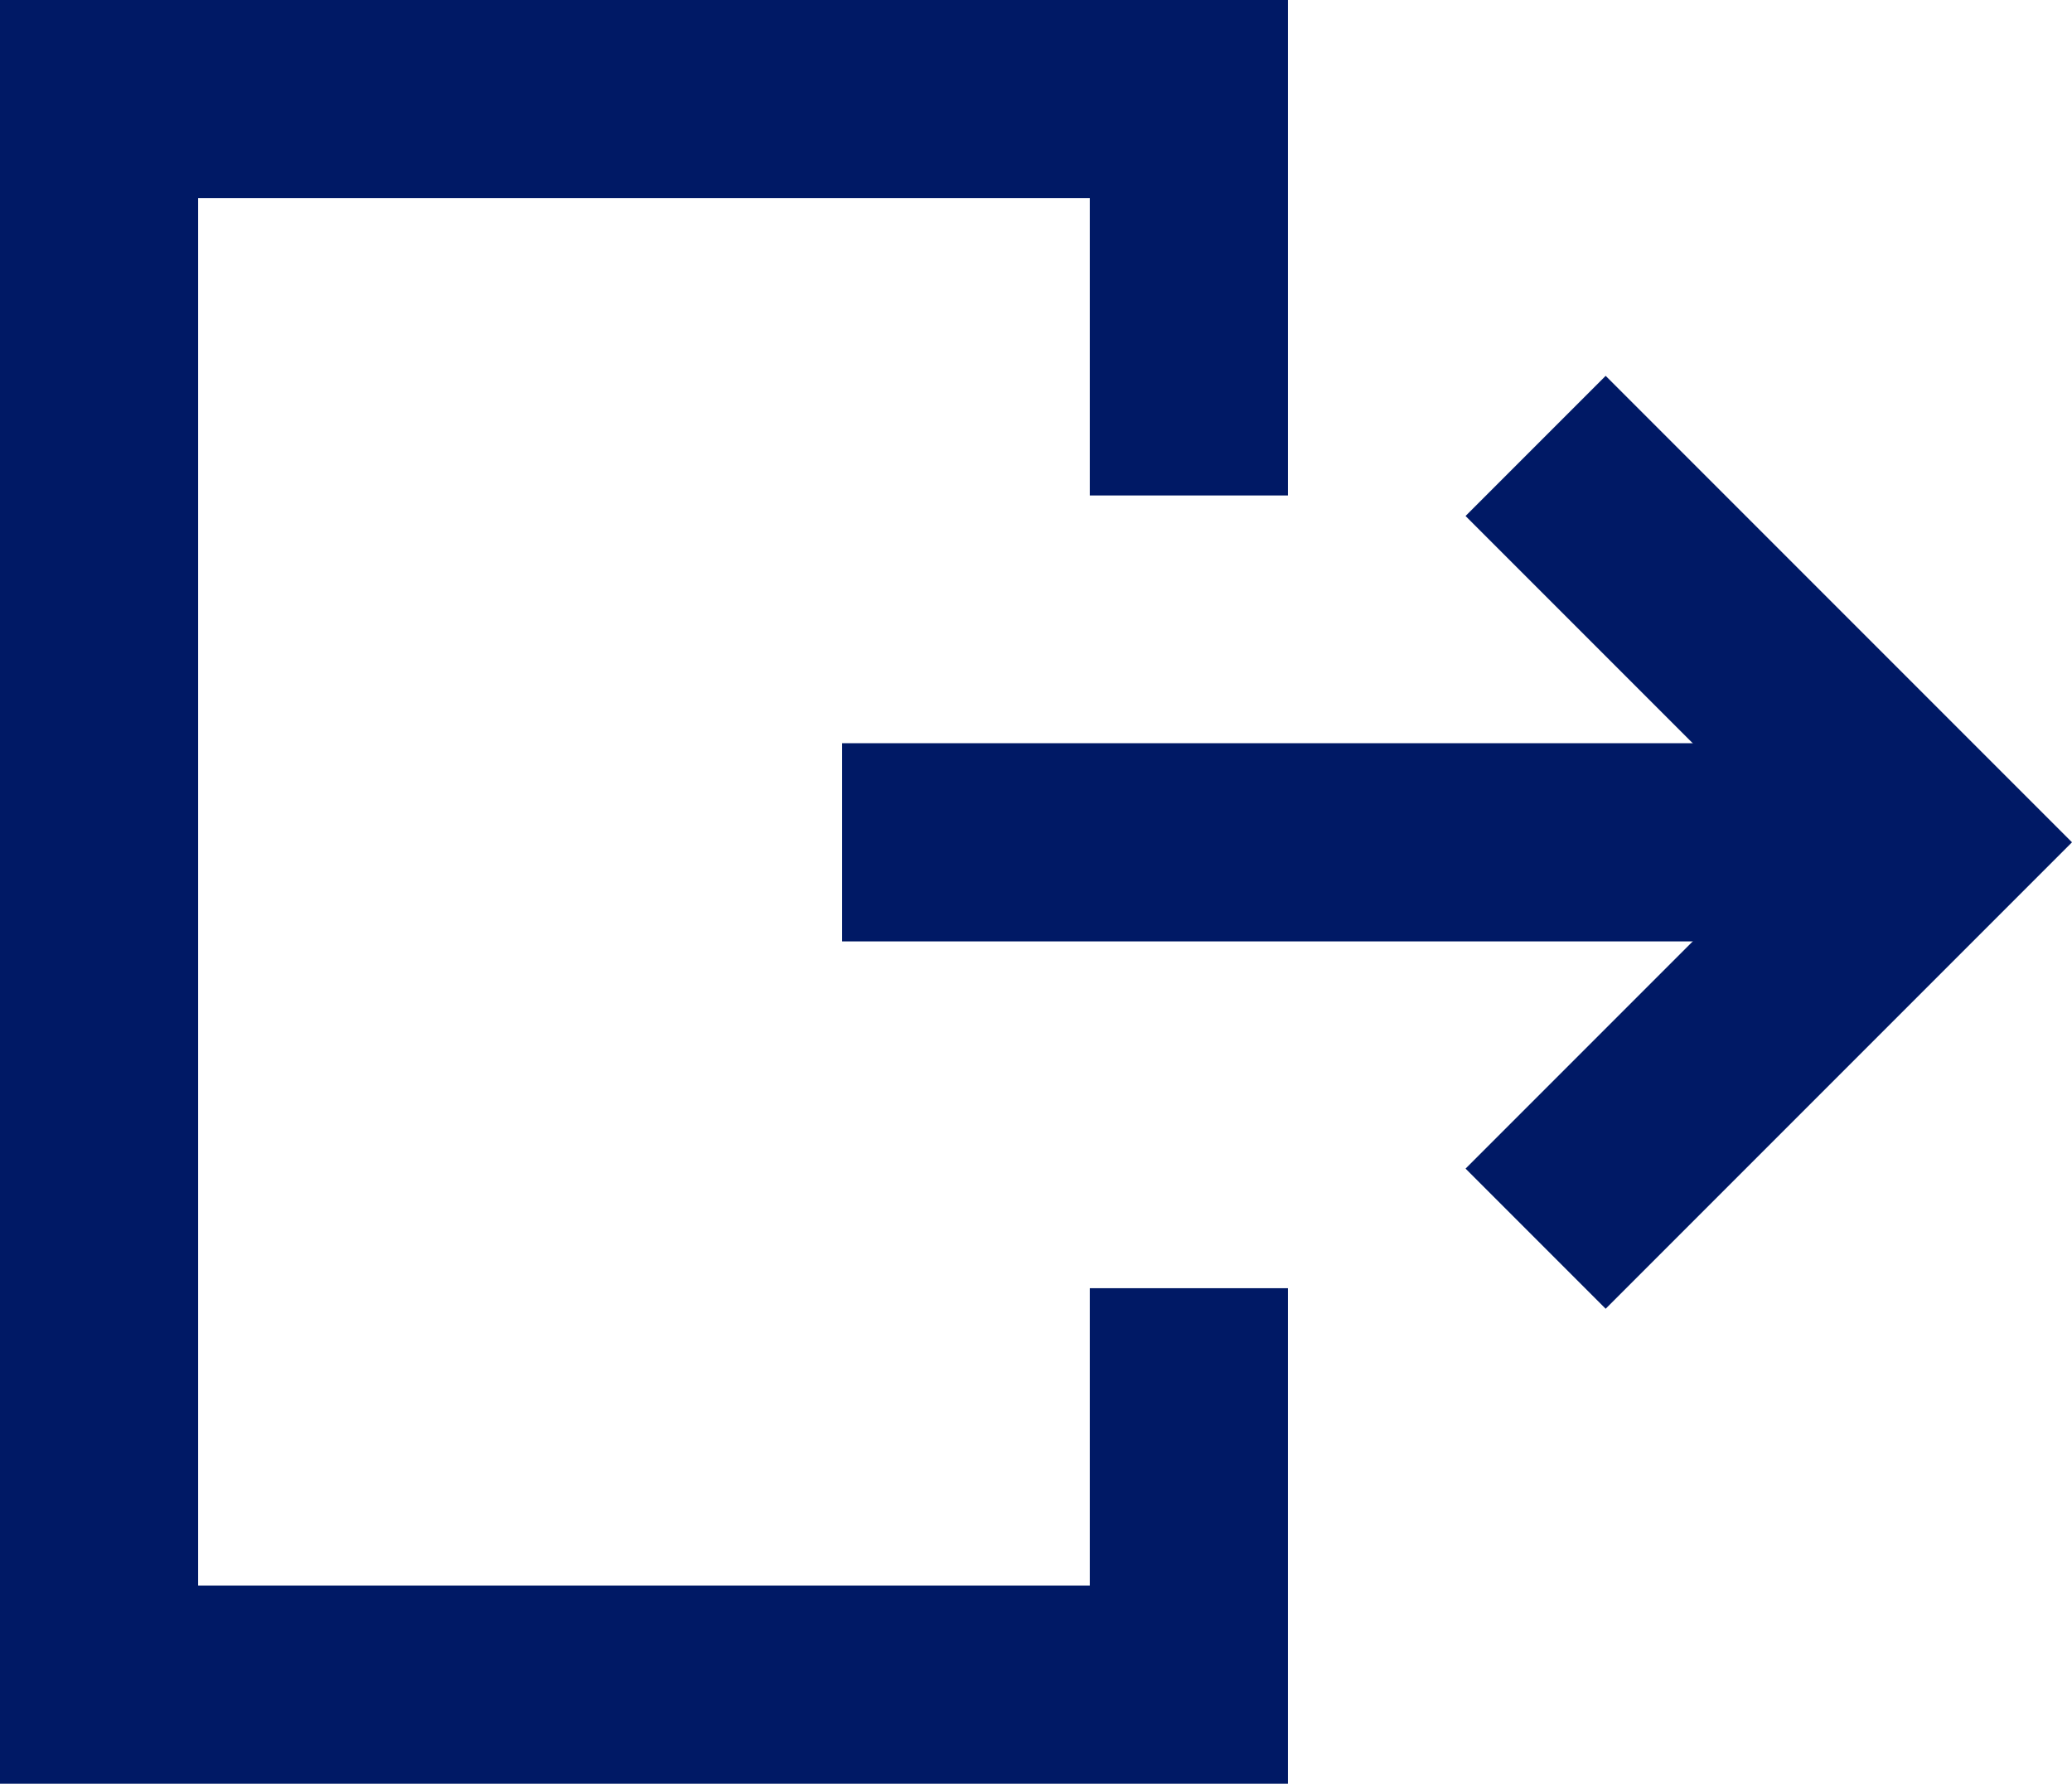
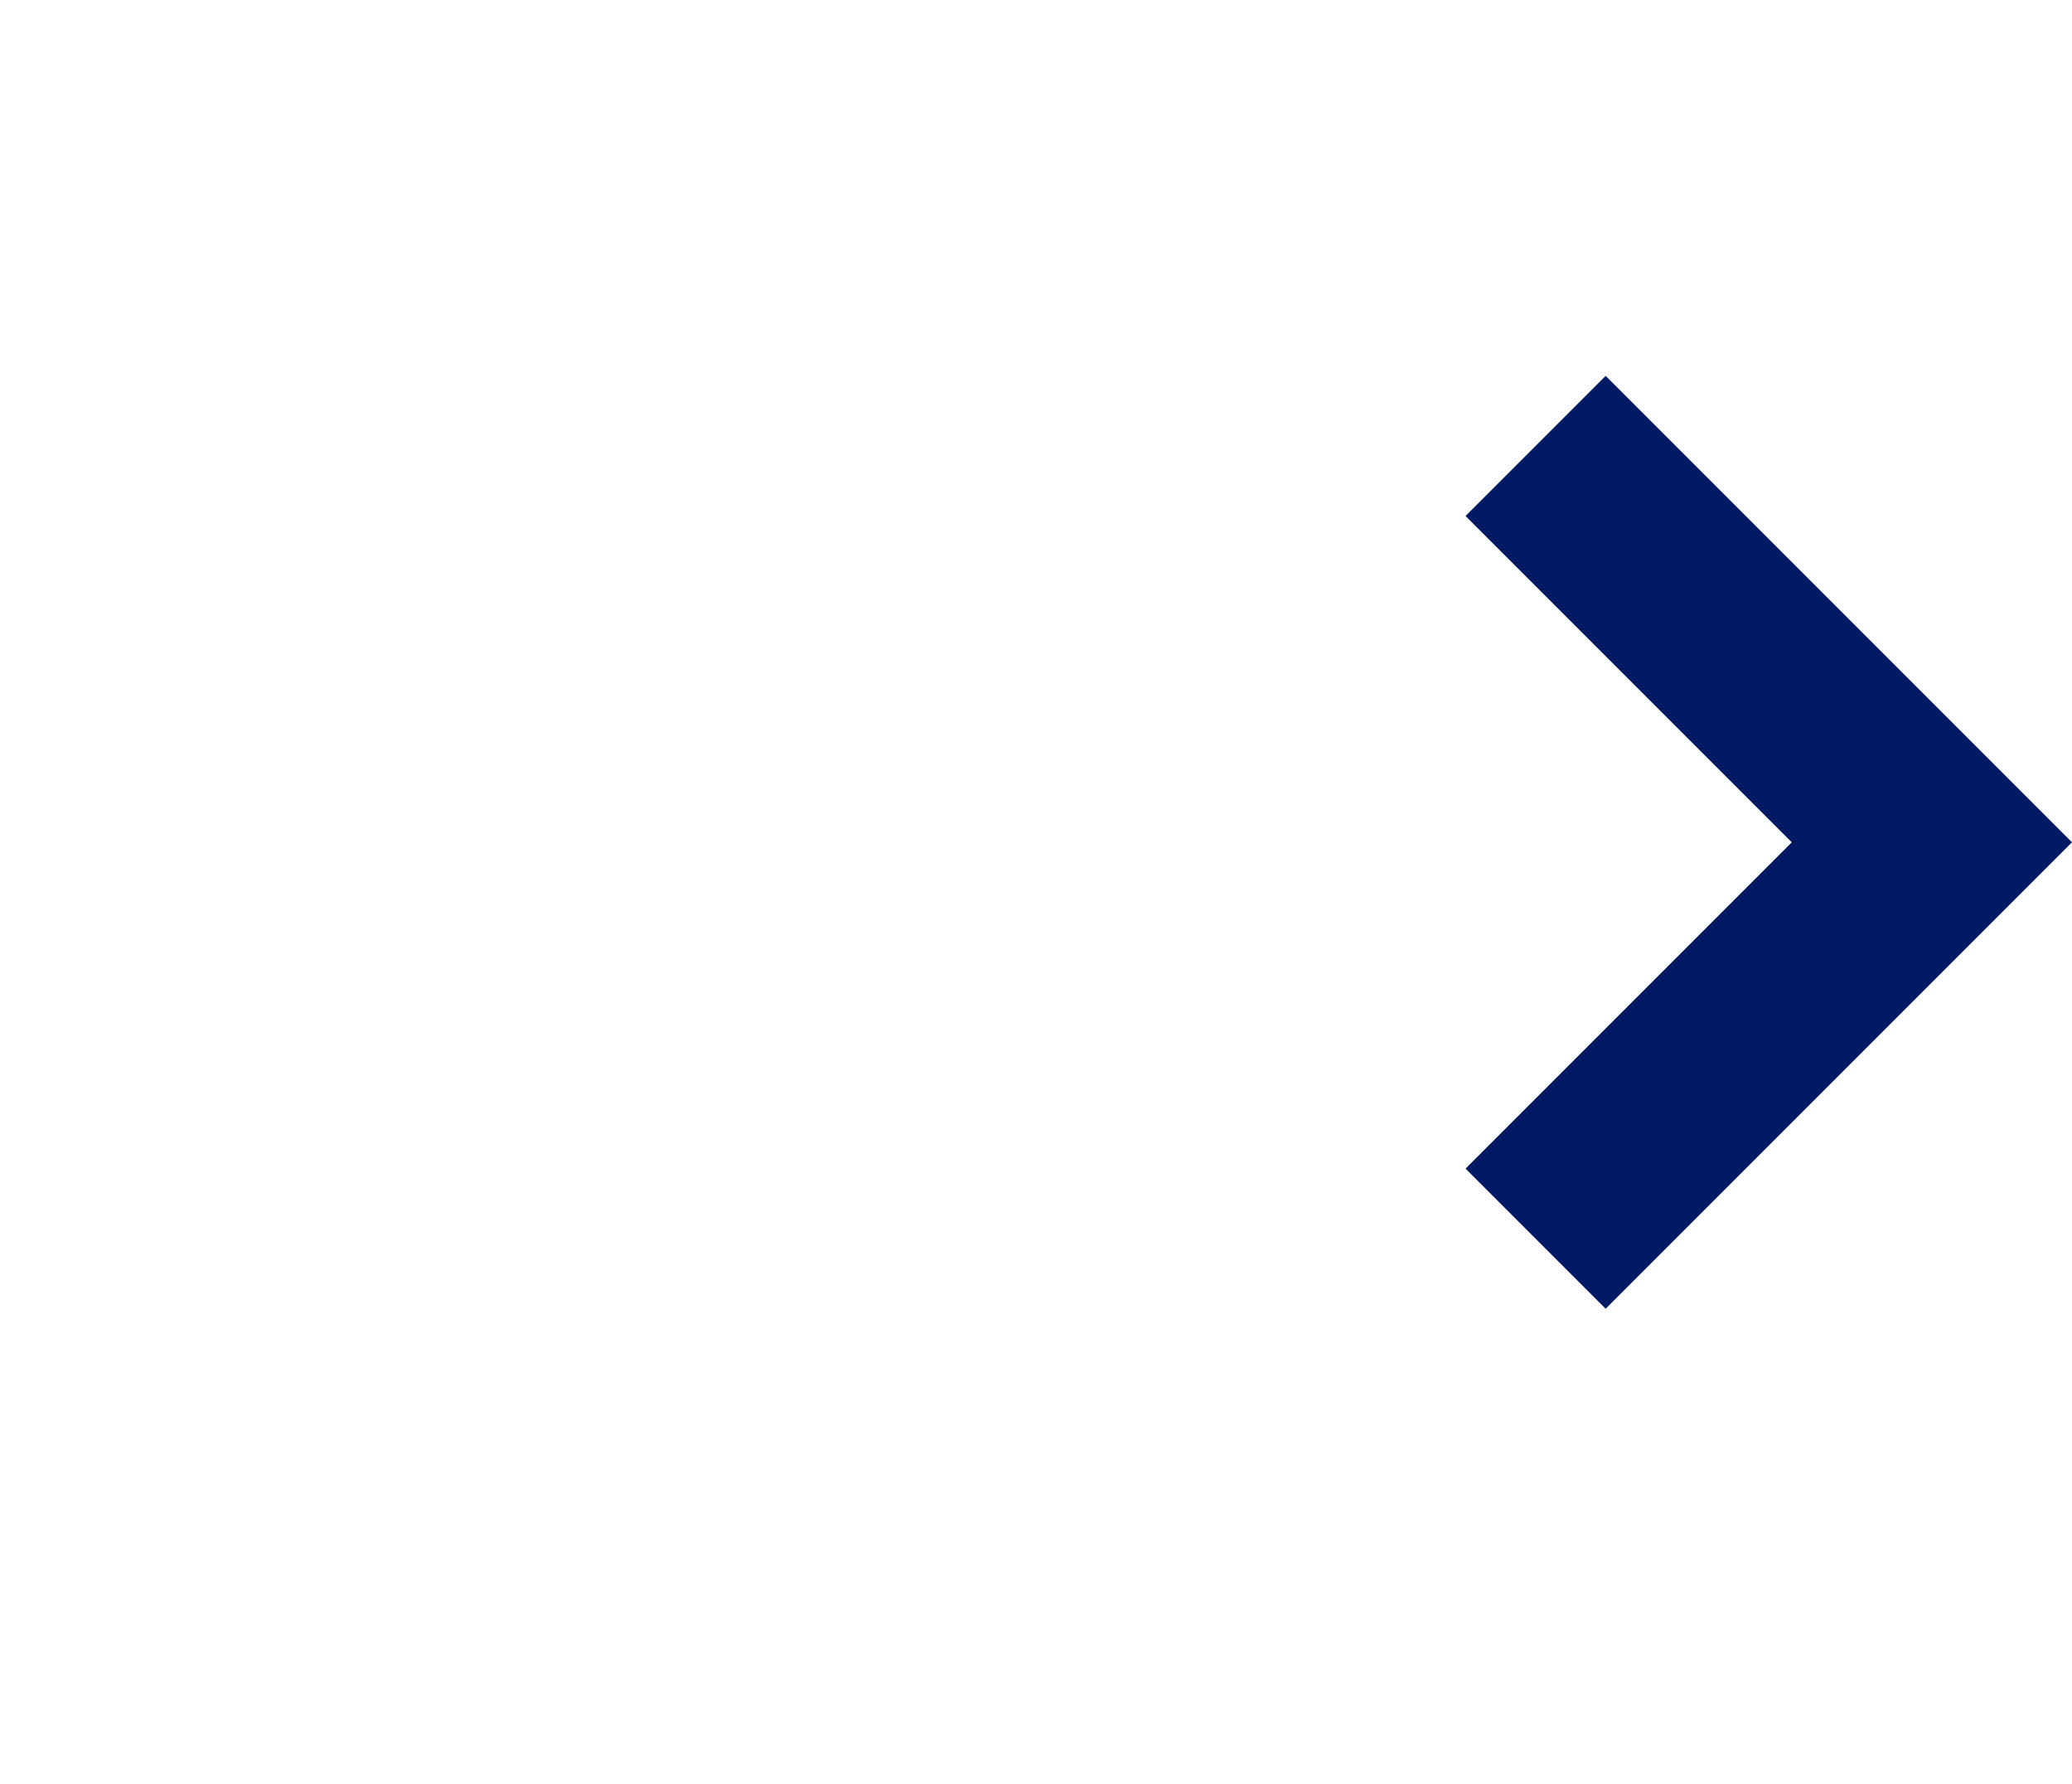
<svg xmlns="http://www.w3.org/2000/svg" width="83.657" height="72" version="1.1" viewBox="0 0 83.657 72" xml:space="preserve">
  <style type="text/css">
	.st0{fill:none;}
	.st1{fill:none;stroke:#001965;stroke-width:8;stroke-miterlimit:10;}
	.st2{fill:none;stroke:#001965;stroke-width:8;}
</style>
-   <rect class="st0" x="-12" y="-12" width="96" height="96" />
-   <line class="st1" x1="78" x2="34" y1="34" y2="34" />
  <path class="st1" d="m62 50 16-16-16-16" />
-   <path class="st2" d="m48 20v-16h-44v64h44v-16" />
</svg>